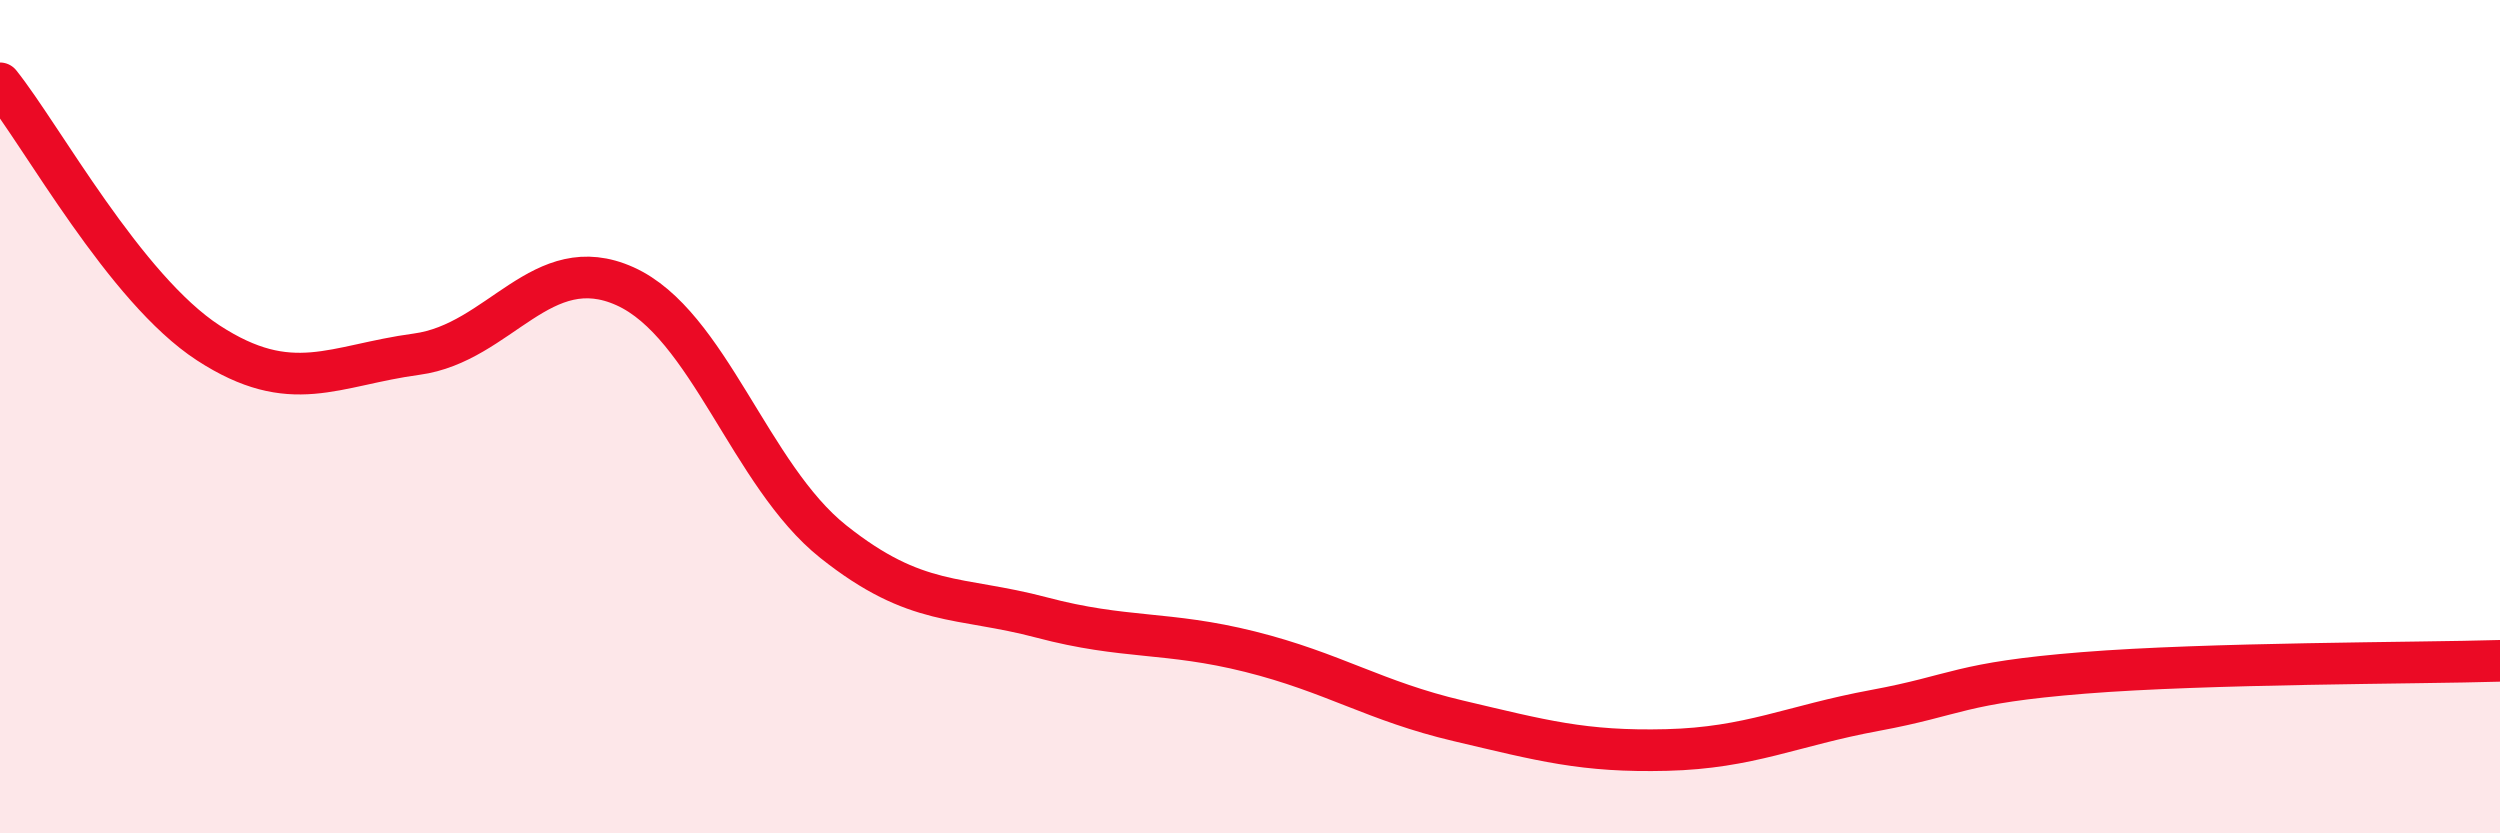
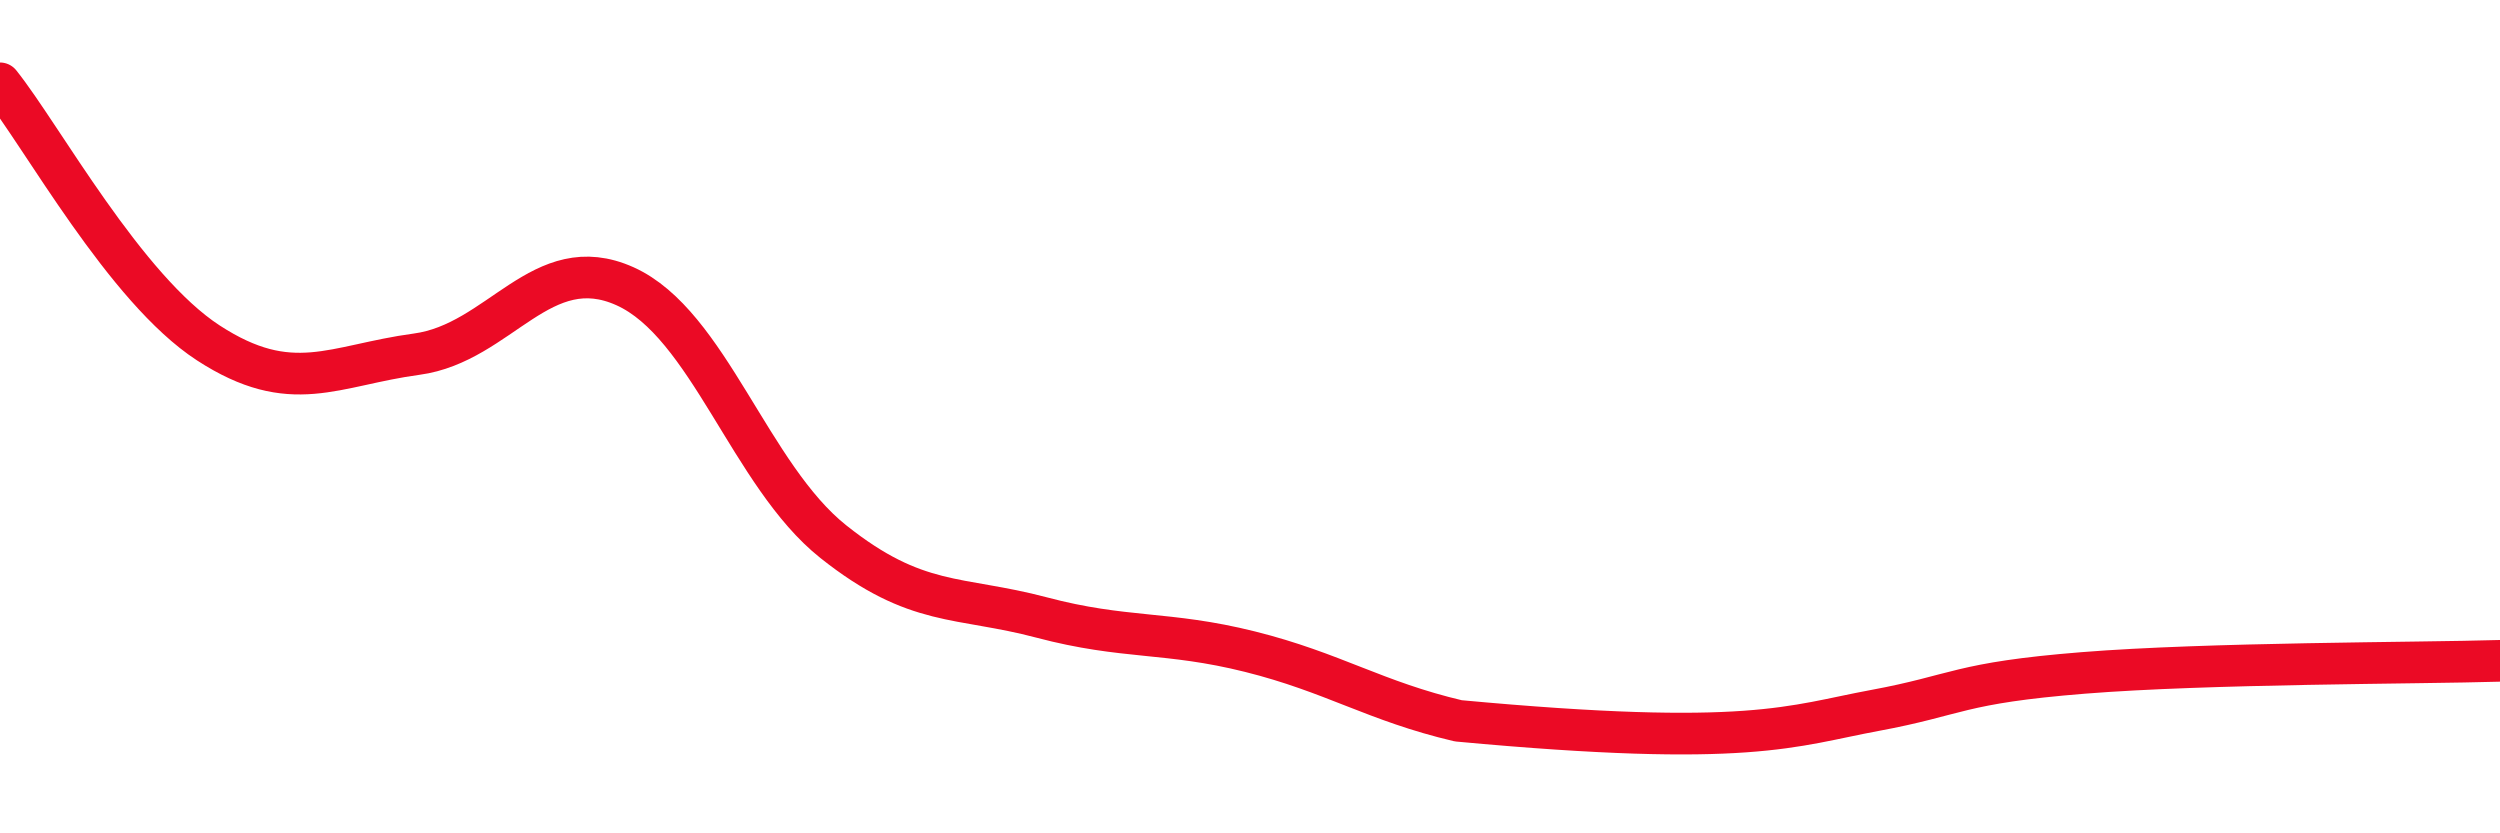
<svg xmlns="http://www.w3.org/2000/svg" width="60" height="20" viewBox="0 0 60 20">
-   <path d="M 0,2 C 1,3.25 3,6.93 5,8.23 C 7,9.53 8,8.77 10,8.5 C 12,8.23 13,5.97 15,6.87 C 17,7.77 18,11.41 20,13 C 22,14.59 23,14.29 25,14.82 C 27,15.35 28,15.14 30,15.64 C 32,16.14 33,16.83 35,17.3 C 37,17.77 38,18.05 40,18 C 42,17.95 43,17.42 45,17.05 C 47,16.68 47,16.39 50,16.15 C 53,15.91 58,15.92 60,15.86L60 20L0 20Z" fill="#EB0A25" opacity="0.1" stroke-linecap="round" stroke-linejoin="round" />
-   <path d="M 0,2 C 1,3.25 3,6.93 5,8.23 C 7,9.53 8,8.77 10,8.5 C 12,8.23 13,5.97 15,6.87 C 17,7.77 18,11.41 20,13 C 22,14.59 23,14.29 25,14.82 C 27,15.35 28,15.14 30,15.64 C 32,16.14 33,16.83 35,17.3 C 37,17.77 38,18.05 40,18 C 42,17.95 43,17.42 45,17.05 C 47,16.68 47,16.39 50,16.15 C 53,15.91 58,15.92 60,15.86" stroke="#EB0A25" stroke-width="1" fill="none" stroke-linecap="round" stroke-linejoin="round" />
+   <path d="M 0,2 C 1,3.25 3,6.93 5,8.23 C 7,9.53 8,8.77 10,8.5 C 12,8.23 13,5.97 15,6.87 C 17,7.77 18,11.41 20,13 C 22,14.59 23,14.29 25,14.82 C 27,15.35 28,15.14 30,15.64 C 32,16.14 33,16.83 35,17.3 C 42,17.95 43,17.42 45,17.05 C 47,16.68 47,16.39 50,16.15 C 53,15.91 58,15.92 60,15.86" stroke="#EB0A25" stroke-width="1" fill="none" stroke-linecap="round" stroke-linejoin="round" />
</svg>